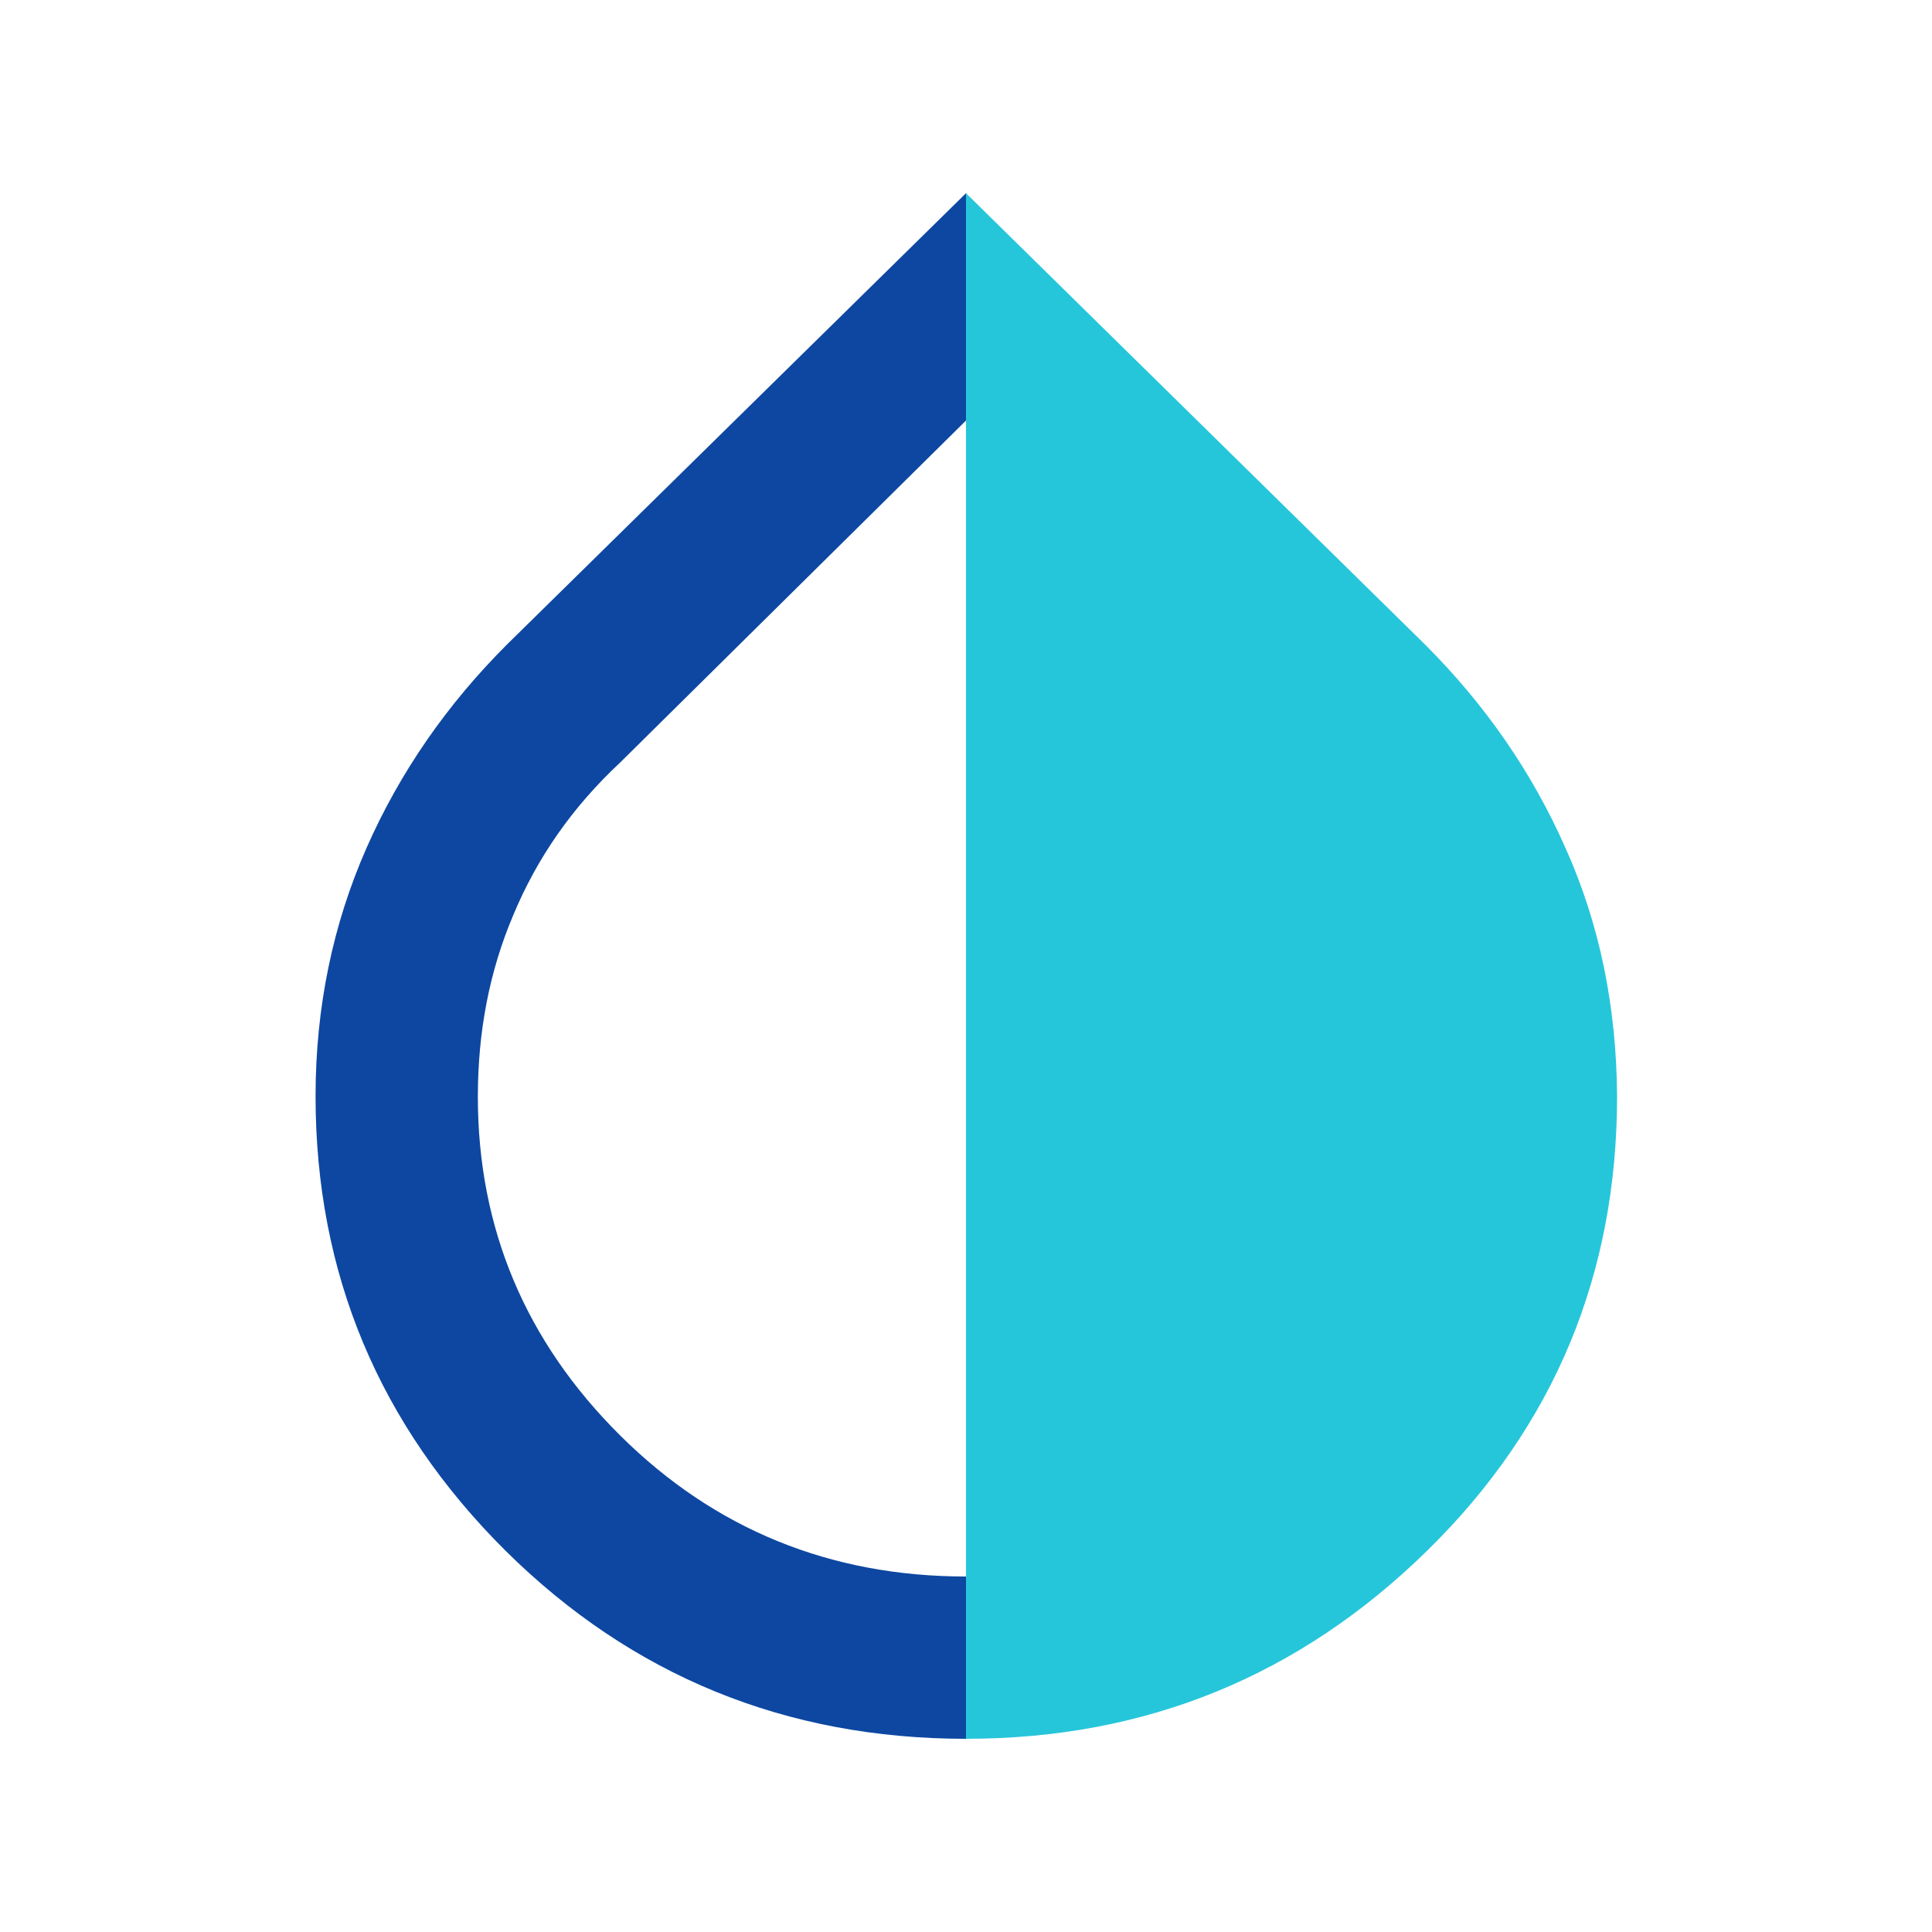
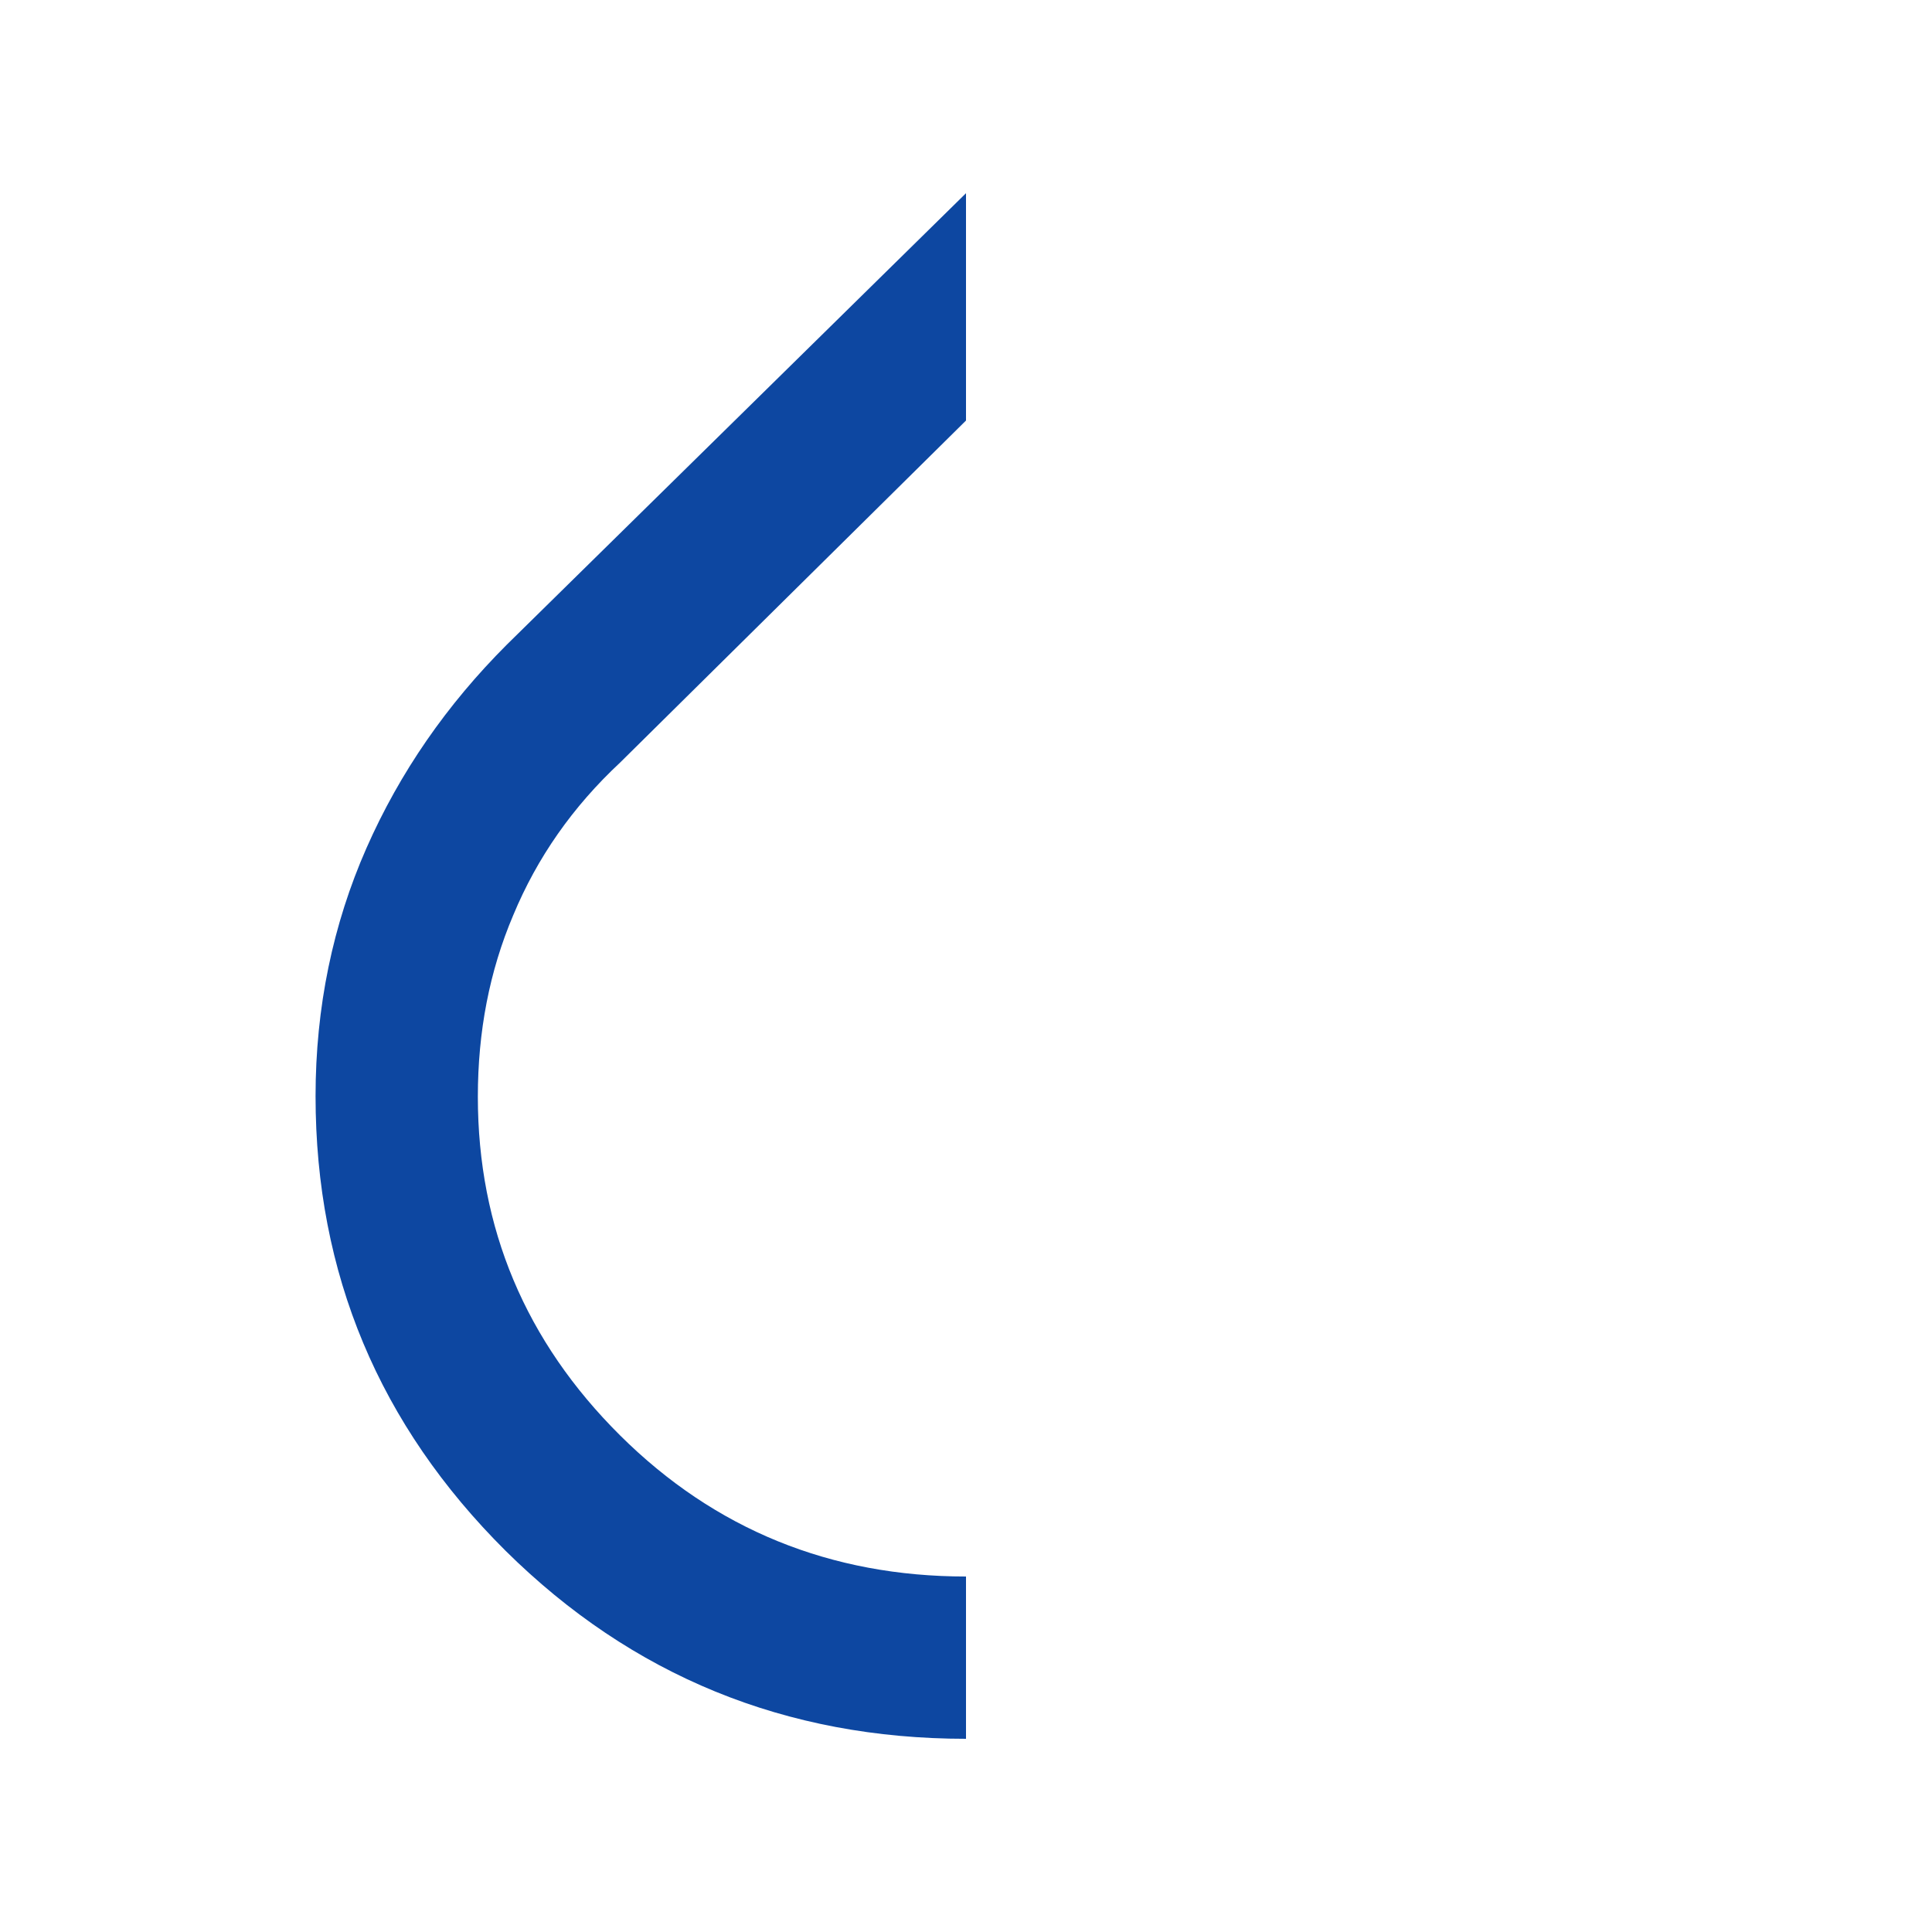
<svg xmlns="http://www.w3.org/2000/svg" version="1.1" id="Layer_1" x="0px" y="0px" viewBox="0 0 30 30" style="enable-background:new 0 0 30 30;" xml:space="preserve">
  <style type="text/css">
	.st0{fill:none;}
	.st1{fill:#26C6DA;}
	.st2{fill:#0D47A1;}
</style>
  <rect class="st0" width="30" height="30" />
  <g>
-     <path class="st1" d="M24.31,13.17c-0.52-1.18-1.25-2.23-2.18-3.16L15,3v24c2.8,0,5.18-0.98,7.16-2.92s2.95-4.3,2.95-7.06   C25.1,15.63,24.84,14.35,24.31,13.17z" />
    <path class="st2" d="M9.63,11.84L15,6.53V3l-7.13,7.01c-0.93,0.93-1.66,1.98-2.18,3.16s-0.79,2.47-0.79,3.85   c0,2.76,0.99,5.11,2.95,7.06C9.81,26.02,12.2,27,15,27v-2.52c-2.1,0-3.9-0.73-5.37-2.19s-2.21-3.22-2.21-5.26   c0-1.01,0.18-1.95,0.55-2.82C8.34,13.32,8.89,12.53,9.63,11.84z" />
  </g>
</svg>